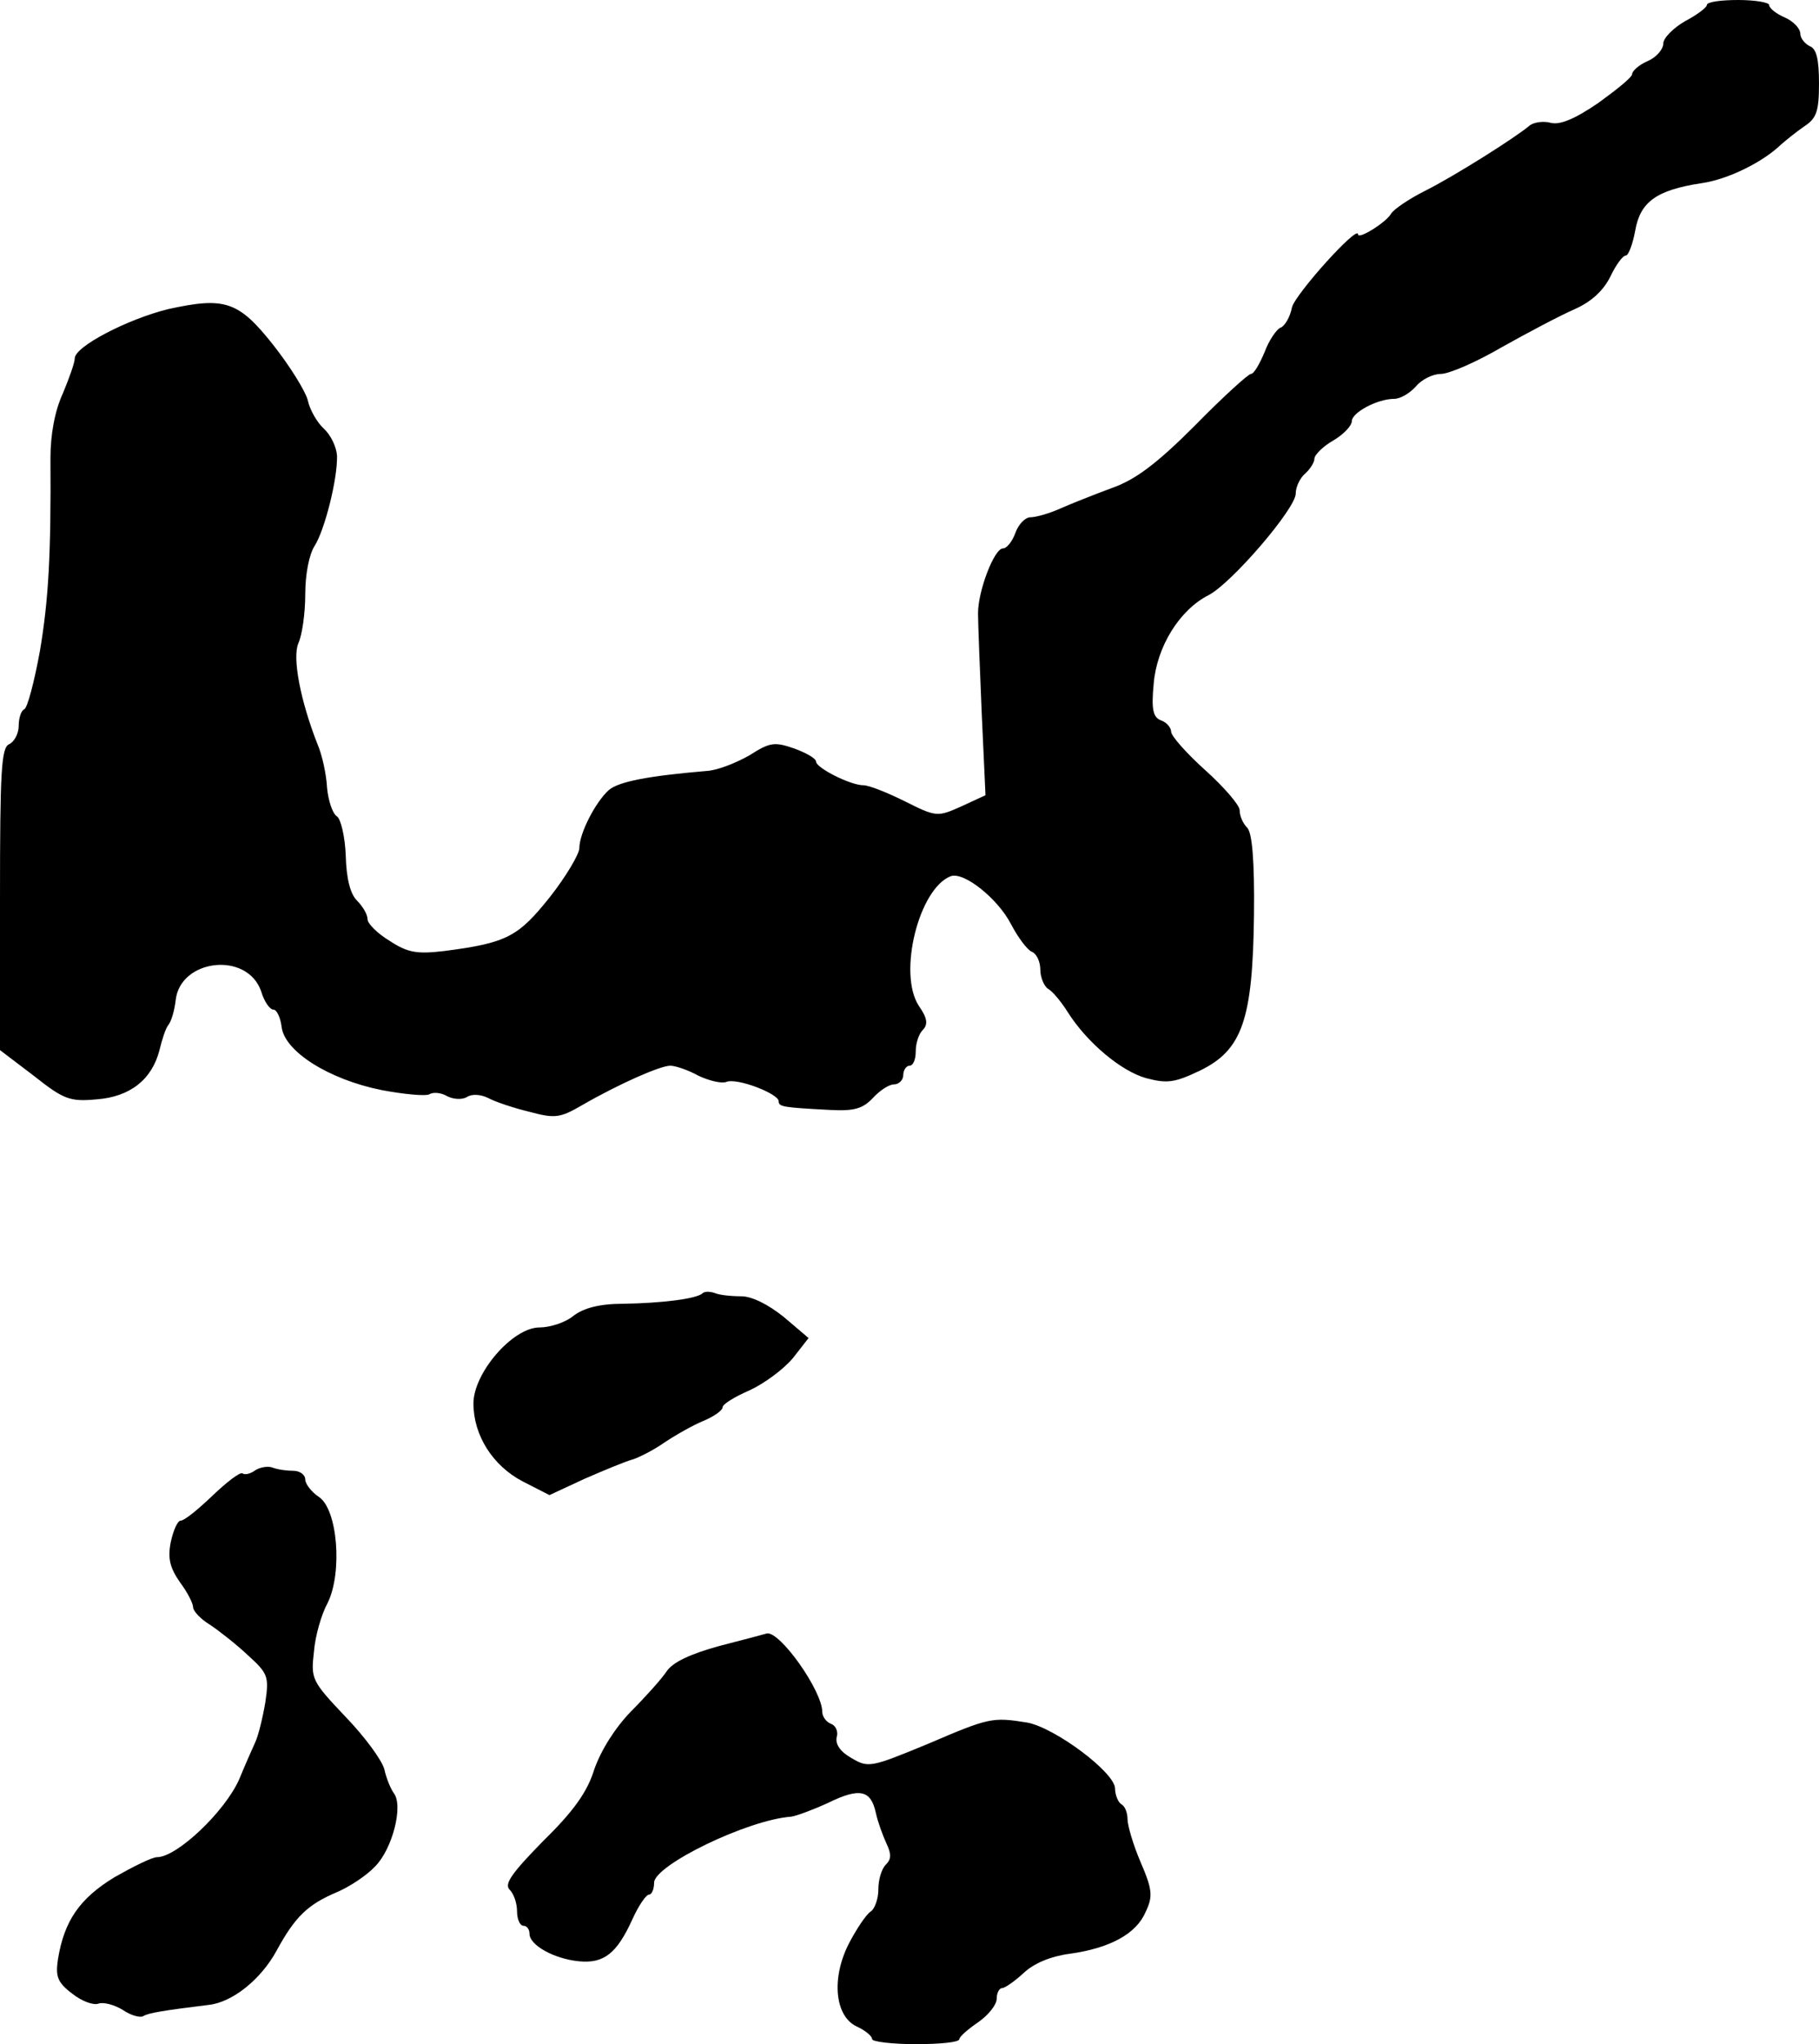
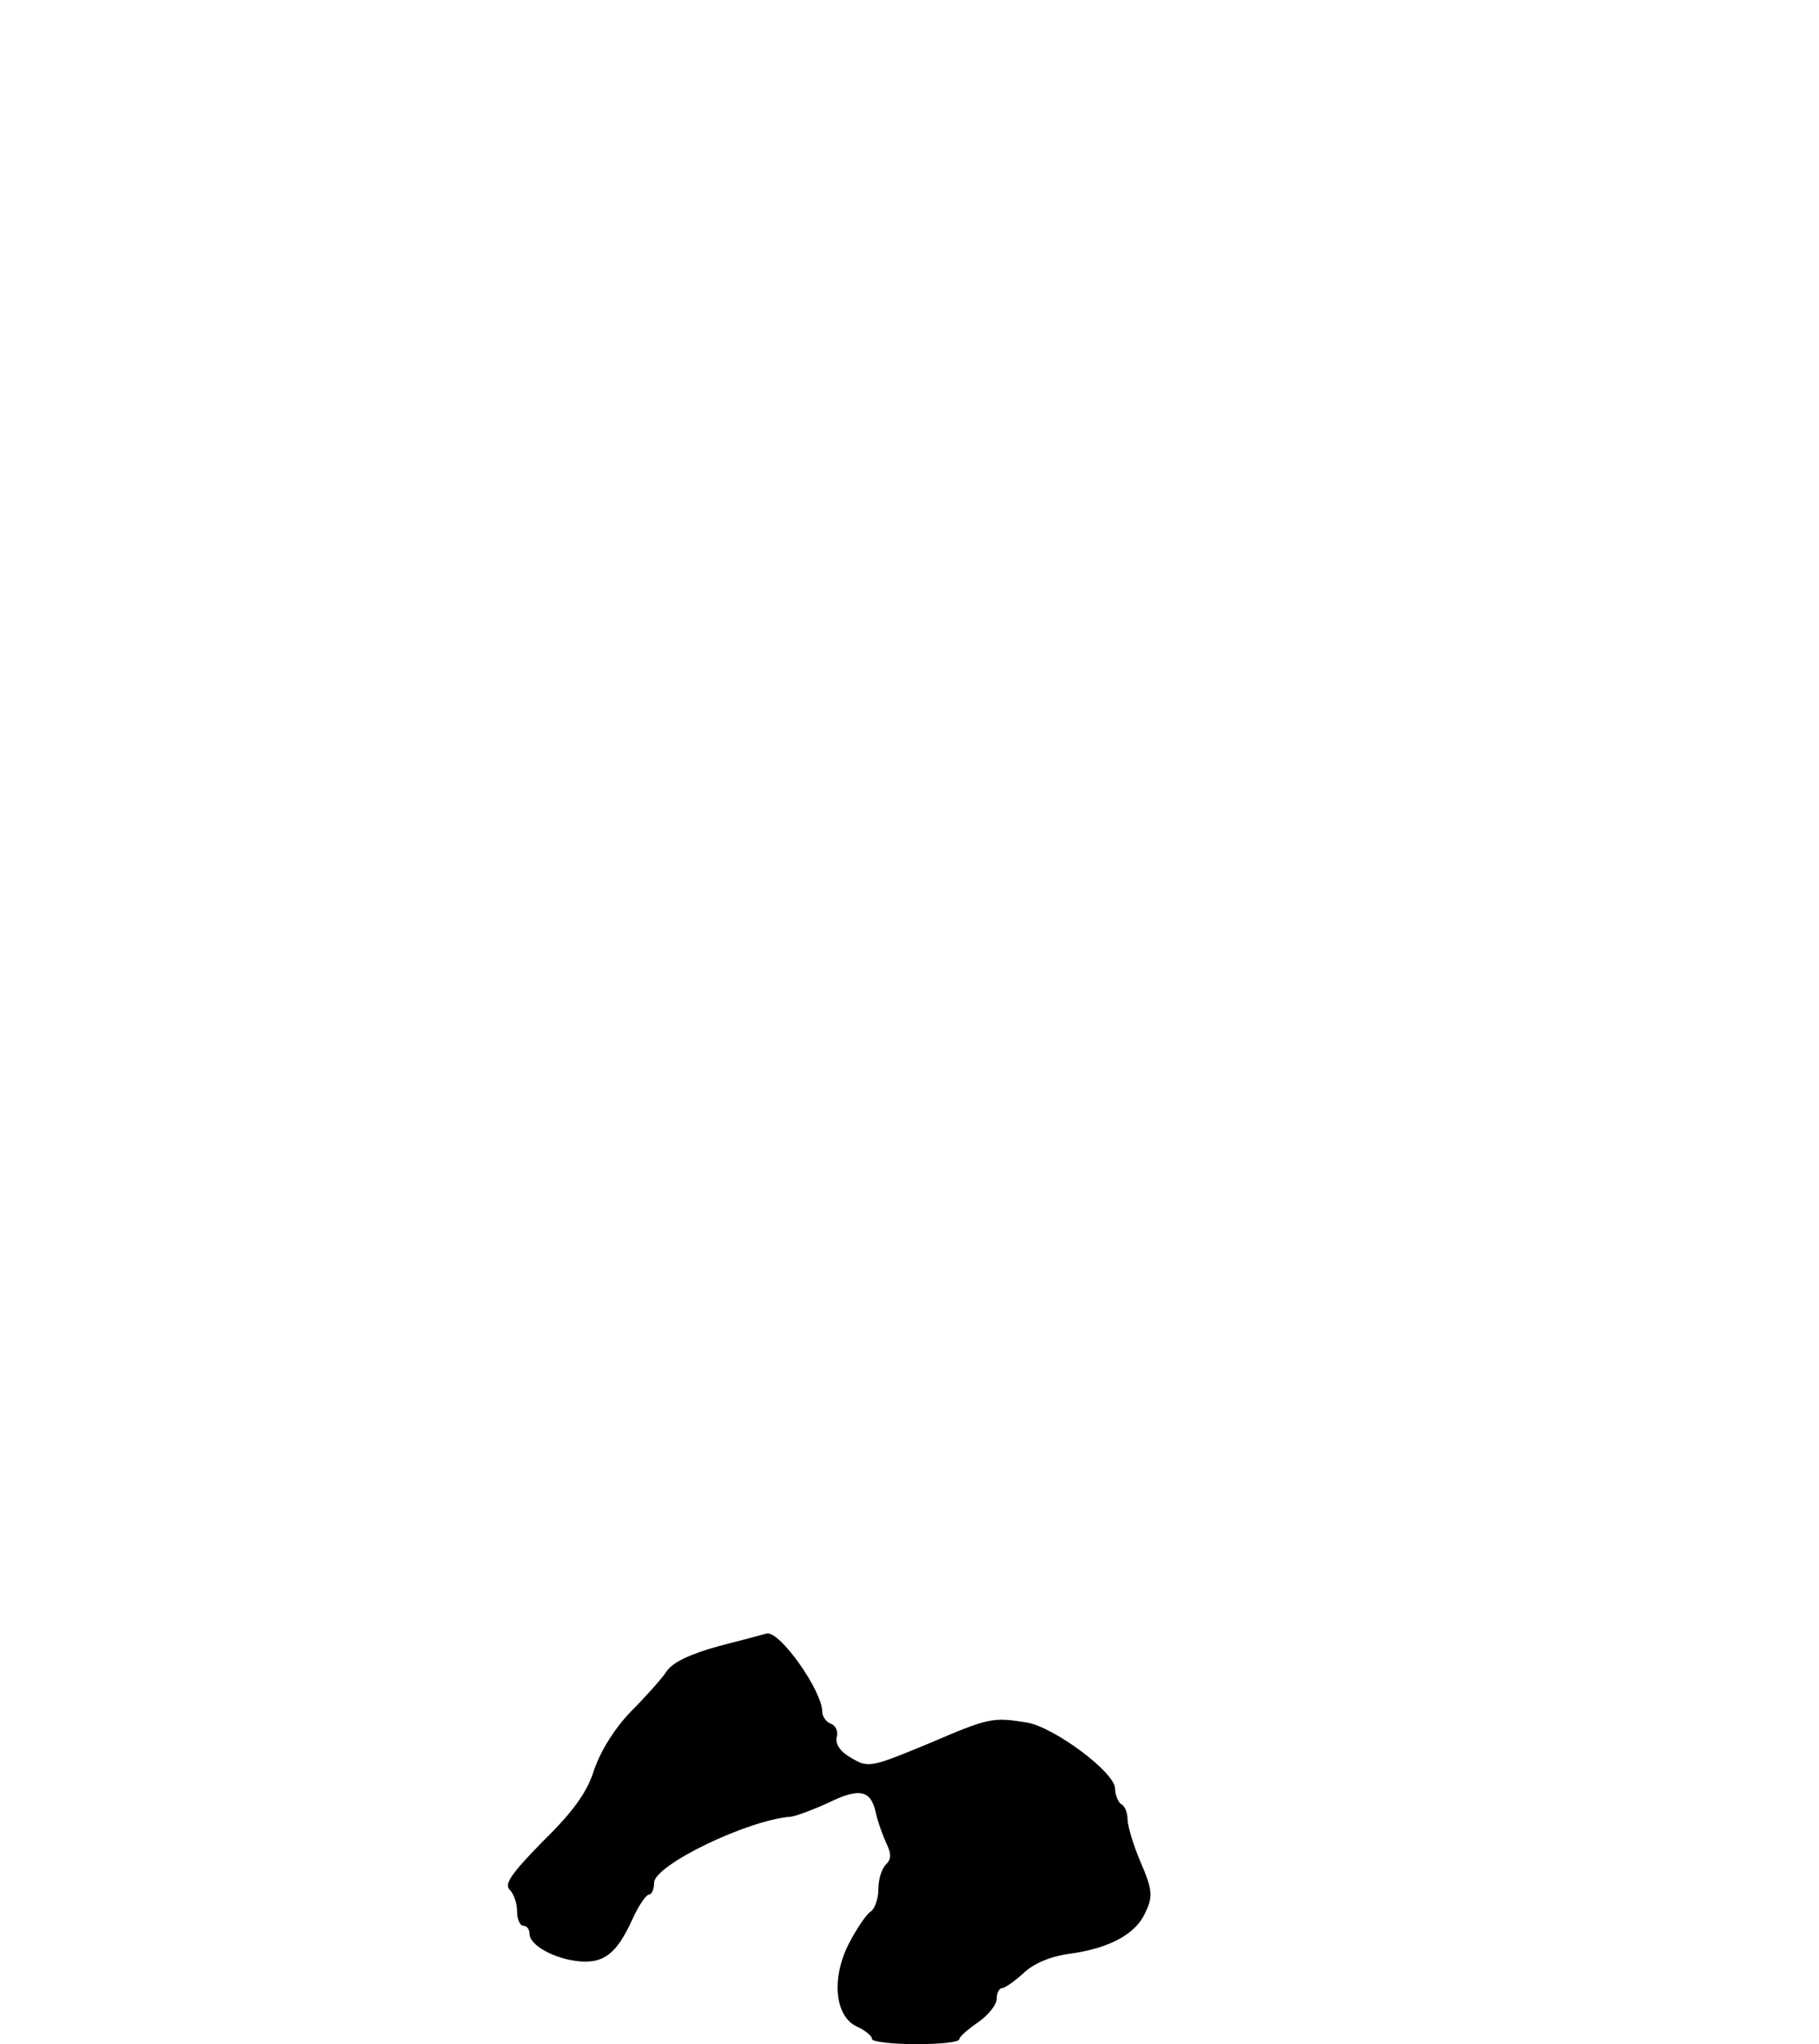
<svg xmlns="http://www.w3.org/2000/svg" version="1.0" width="292pt" height="328pt" viewBox="0 0 292 328" preserveAspectRatio="xMidYMid meet">
  <g transform="translate(0,328) scale(0.1,-0.1)" fill="#000000" stroke="none">
-     <path d="M2740 3272 c0 -4 -16 -16 -35 -26 -19 -11 -35 -27 -35 -36 0 -9 -11 -22 -25 -28 -14 -6 -25 -16 -25 -21 0 -5 -25 -25 -54 -46 -38 -26 -62 -36 -77 -32 -11 3 -26 1 -33 -4 -22 -19 -122 -82 -168 -105 -26 -13 -51 -30 -55 -37 -8 -14 -53 -42 -53 -33 0 16 -100 -95 -106 -117 -3 -16 -12 -31 -19 -33 -6 -3 -18 -20 -25 -39 -8 -19 -17 -35 -22 -35 -4 0 -45 -37 -90 -83 -62 -62 -96 -87 -133 -100 -27 -10 -65 -25 -83 -33 -18 -8 -39 -14 -48 -14 -8 0 -19 -11 -24 -25 -5 -14 -14 -25 -20 -25 -14 0 -40 -68 -40 -104 0 -17 3 -90 6 -162 l6 -130 -39 -18 c-38 -17 -40 -17 -90 8 -28 14 -58 26 -67 26 -21 0 -76 28 -76 38 0 5 -16 14 -35 21 -32 11 -39 10 -72 -11 -21 -12 -51 -24 -68 -25 -94 -8 -142 -17 -158 -31 -21 -19 -47 -69 -47 -93 0 -9 -21 -45 -47 -78 -51 -64 -69 -74 -170 -87 -43 -5 -58 -3 -87 16 -20 12 -36 28 -36 35 0 8 -8 21 -17 30 -11 11 -17 36 -18 72 -1 30 -8 59 -14 63 -7 4 -14 25 -16 46 -1 21 -8 53 -15 69 -28 71 -41 140 -31 163 6 13 11 48 11 78 0 32 6 64 15 78 16 25 37 107 36 145 -1 14 -10 33 -21 43 -11 10 -23 31 -26 46 -4 15 -29 55 -55 88 -56 71 -78 78 -169 58 -65 -16 -150 -60 -150 -79 0 -7 -9 -32 -19 -56 -13 -28 -20 -66 -20 -104 1 -155 -3 -227 -17 -310 -9 -49 -20 -91 -25 -93 -5 -2 -9 -14 -9 -27 0 -12 -7 -25 -15 -29 -13 -5 -15 -42 -15 -248 l0 -243 54 -41 c48 -38 58 -42 101 -38 54 4 89 32 101 79 4 17 10 35 14 40 5 6 10 23 12 40 7 66 114 79 137 15 5 -17 14 -30 20 -30 5 0 11 -12 13 -27 4 -40 76 -85 160 -102 37 -7 71 -10 77 -7 6 4 19 3 29 -3 10 -5 24 -6 32 -1 8 5 22 4 34 -2 11 -6 41 -16 66 -22 41 -11 49 -10 85 11 59 34 125 63 141 63 8 0 29 -7 45 -16 17 -8 37 -13 45 -10 17 7 84 -19 84 -31 0 -9 7 -10 83 -14 38 -2 52 2 68 19 11 12 26 22 34 22 8 0 15 7 15 15 0 8 5 15 10 15 6 0 10 10 10 23 0 13 5 28 11 34 9 9 8 19 -6 39 -34 52 0 188 51 208 21 8 76 -36 97 -77 11 -21 26 -41 33 -44 8 -3 14 -16 14 -29 0 -12 6 -27 13 -31 7 -4 21 -21 31 -37 31 -49 86 -95 126 -106 34 -9 46 -7 86 12 68 33 85 81 87 250 1 88 -3 132 -11 140 -7 7 -12 19 -12 28 0 8 -25 37 -55 64 -30 27 -55 55 -55 62 0 6 -7 15 -16 18 -13 5 -16 17 -12 59 5 59 41 118 88 142 37 19 140 139 140 163 0 11 7 25 15 32 8 7 15 18 15 24 0 6 14 20 30 29 17 10 30 24 30 31 0 14 41 36 68 36 10 0 25 9 35 20 9 11 27 20 40 20 13 0 57 19 98 43 41 23 94 51 117 61 27 12 46 30 57 52 9 19 20 34 25 34 4 0 11 18 15 40 8 46 34 65 106 76 43 6 99 34 128 62 8 7 24 20 37 29 20 13 24 24 24 69 0 39 -4 56 -15 60 -8 4 -15 13 -15 20 0 8 -11 20 -25 26 -14 6 -25 15 -25 20 0 4 -22 8 -50 8 -27 0 -50 -3 -50 -8z" />
-     <path d="M1128 1205 c-9 -9 -65 -16 -128 -17 -38 0 -63 -7 -79 -19 -13 -11 -38 -19 -55 -19 -43 0 -106 -73 -106 -122 0 -51 31 -100 79 -125 l43 -22 56 26 c32 14 66 28 77 31 10 3 34 15 51 27 18 12 46 28 63 35 17 7 31 17 31 22 0 5 20 17 43 27 24 11 55 34 70 52 l25 32 -40 34 c-25 20 -51 33 -68 33 -16 0 -35 2 -42 5 -8 3 -17 3 -20 0z" />
-     <path d="M410 921 c-8 -6 -17 -8 -21 -5 -4 2 -25 -14 -48 -36 -23 -22 -45 -40 -51 -40 -5 0 -12 -16 -16 -35 -5 -26 -1 -41 15 -64 12 -16 21 -34 21 -40 0 -6 12 -19 27 -28 15 -10 43 -32 61 -49 32 -29 34 -34 28 -75 -4 -24 -11 -53 -16 -64 -5 -11 -17 -38 -26 -60 -23 -52 -100 -125 -132 -125 -8 0 -38 -15 -68 -32 -56 -34 -81 -70 -91 -132 -4 -27 -1 -37 23 -55 15 -12 34 -19 42 -16 8 3 26 -2 39 -10 13 -9 28 -13 33 -10 8 5 32 9 105 18 38 4 84 41 109 87 30 55 50 74 97 94 19 8 47 26 61 41 28 28 46 98 30 118 -5 7 -12 24 -15 38 -4 15 -32 53 -63 85 -54 57 -55 60 -50 104 2 25 12 60 22 78 24 49 16 150 -14 170 -12 8 -22 21 -22 28 0 8 -9 14 -19 14 -11 0 -25 2 -33 5 -7 3 -20 1 -28 -4z" />
    <path d="M1155 639 c-47 -13 -75 -26 -85 -41 -8 -12 -34 -41 -57 -64 -26 -27 -48 -62 -59 -93 -11 -36 -33 -67 -82 -115 -50 -51 -63 -69 -54 -78 7 -7 12 -22 12 -35 0 -13 5 -23 10 -23 6 0 10 -6 10 -13 0 -18 39 -40 79 -44 40 -4 61 12 86 67 10 22 22 40 27 40 4 0 8 8 8 19 0 28 150 101 220 106 8 1 35 11 59 22 51 25 69 21 77 -16 3 -14 11 -36 17 -49 8 -17 8 -25 -1 -34 -7 -7 -12 -24 -12 -40 0 -15 -6 -31 -12 -35 -7 -4 -23 -28 -35 -51 -29 -56 -23 -118 13 -134 13 -6 24 -15 24 -20 0 -4 32 -8 70 -8 39 0 70 3 70 8 0 4 14 16 30 27 16 11 30 28 30 38 0 9 4 17 9 17 4 0 20 11 34 24 17 16 44 27 74 31 65 9 107 32 122 67 12 25 11 36 -8 80 -12 28 -21 59 -21 69 0 10 -4 21 -10 24 -5 3 -10 15 -10 25 0 26 -97 98 -141 106 -56 9 -61 8 -159 -34 -92 -38 -96 -39 -123 -23 -18 10 -26 22 -24 33 3 9 -1 19 -9 22 -8 3 -14 12 -14 19 0 34 -68 130 -89 126 -3 -1 -37 -10 -76 -20z" />
  </g>
</svg>